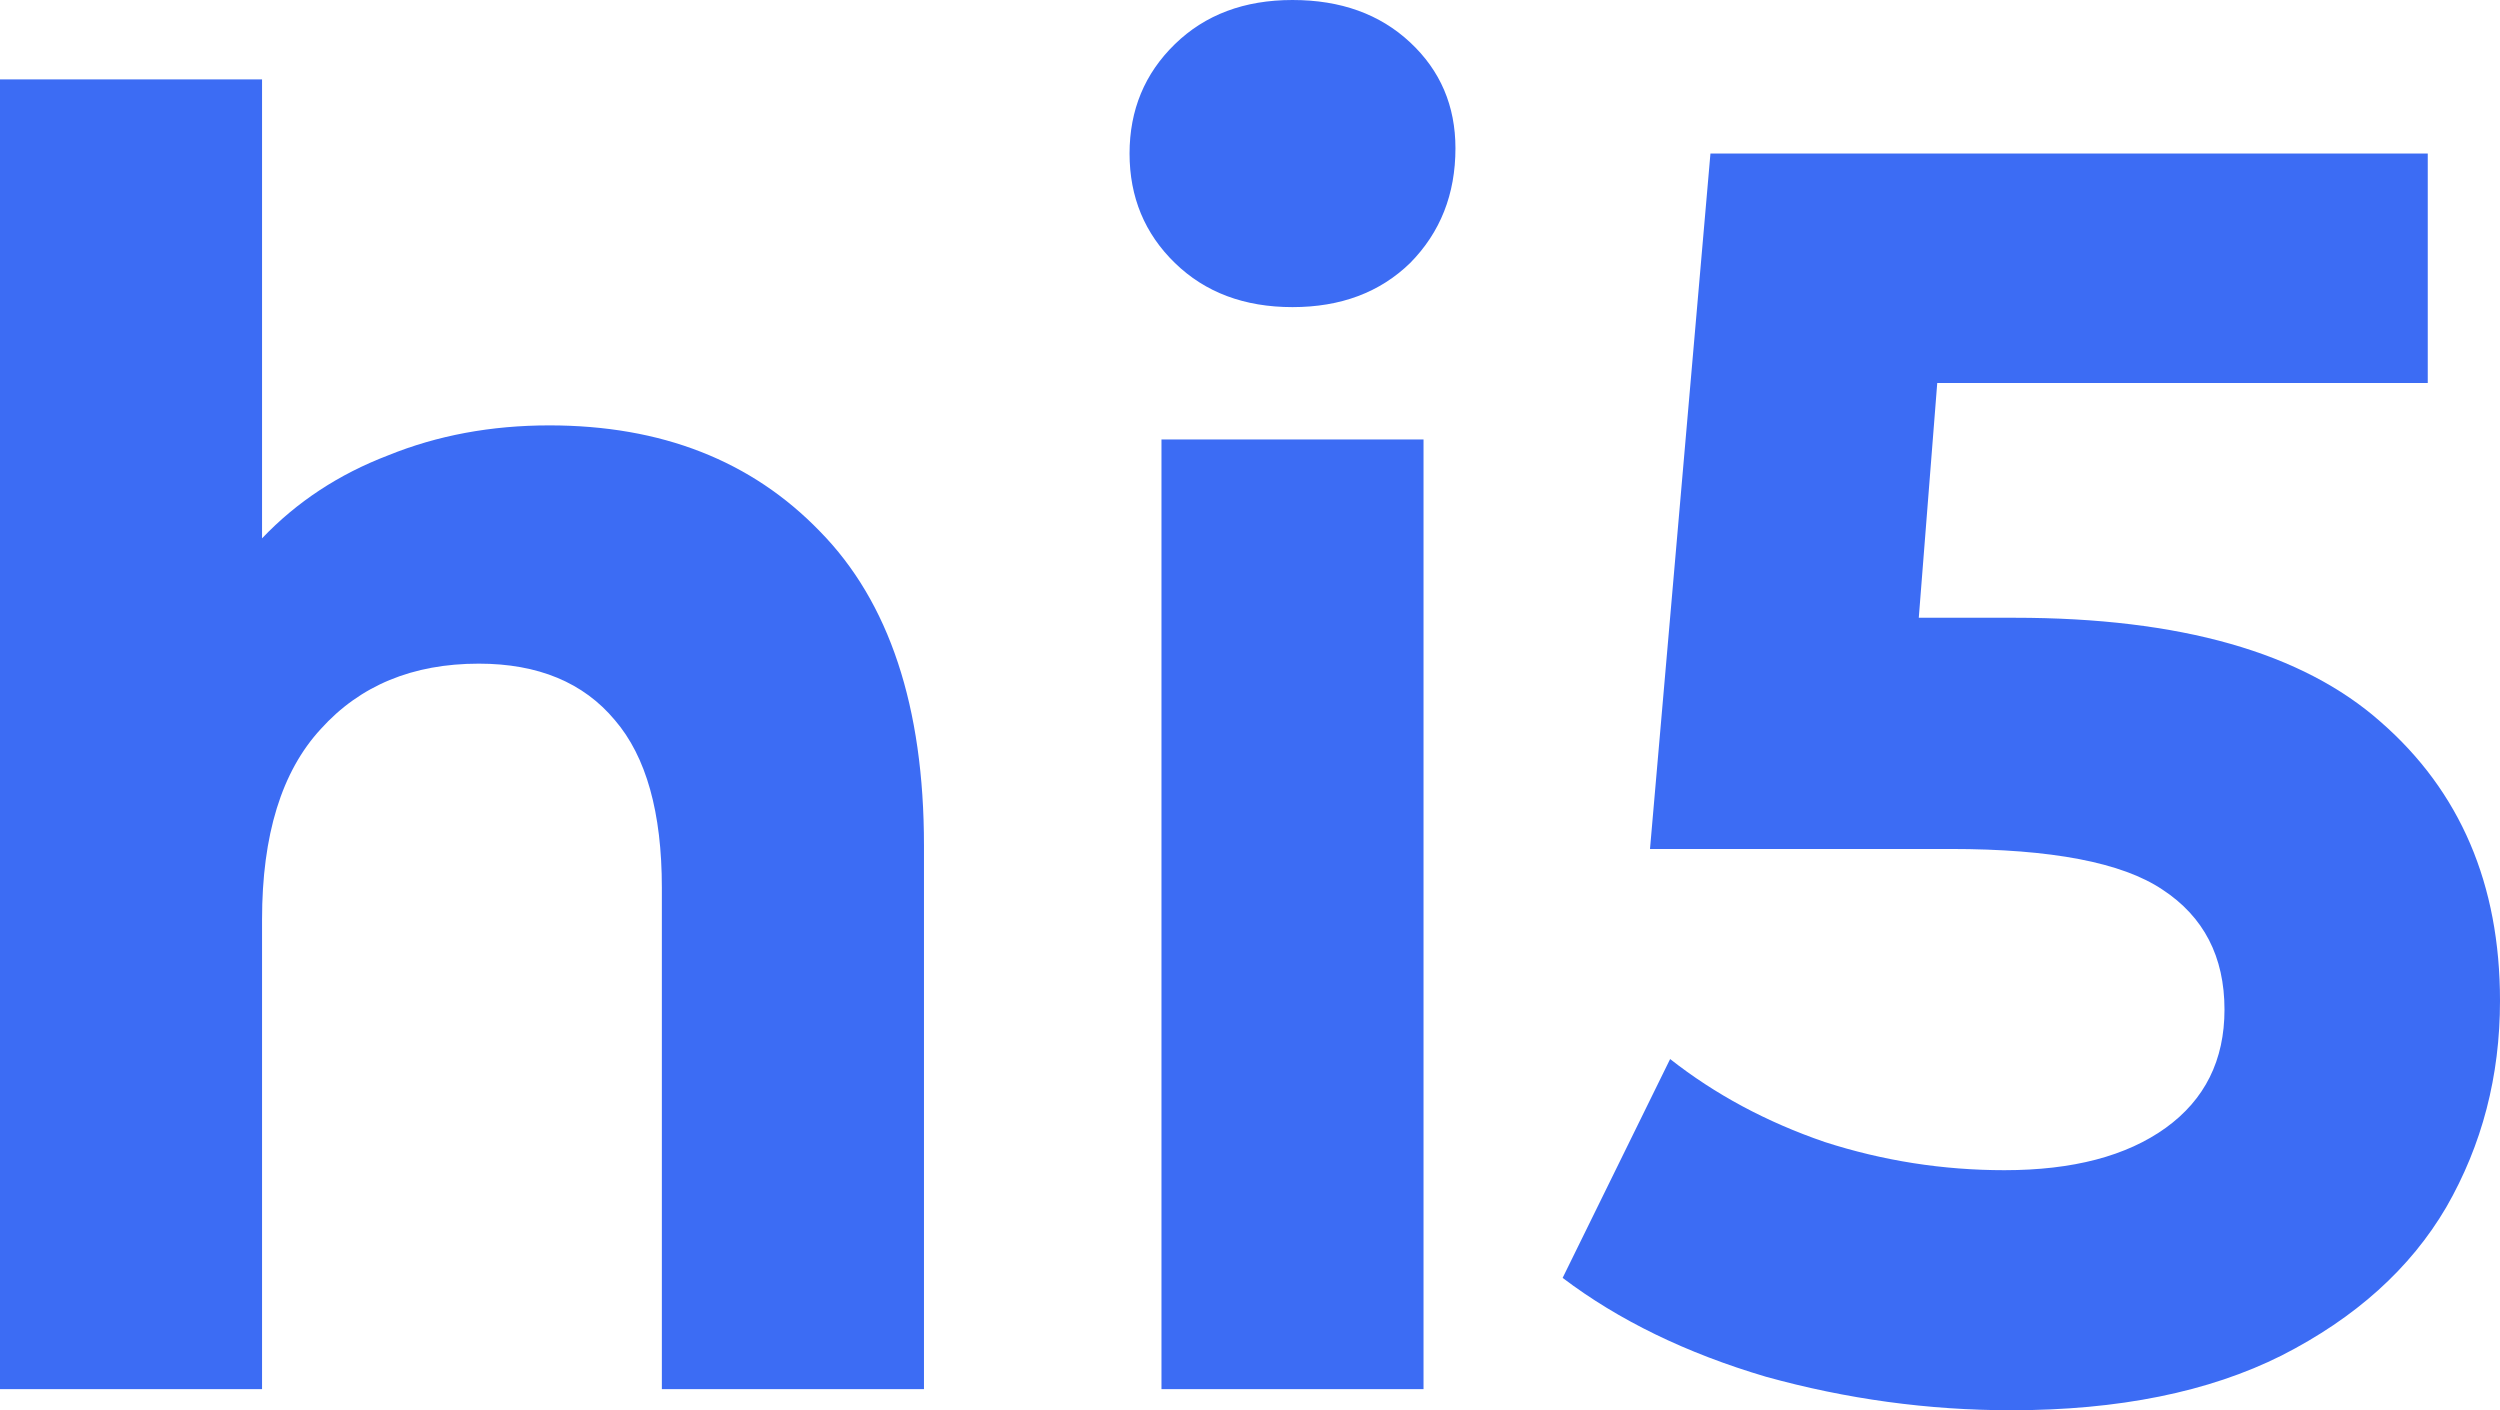
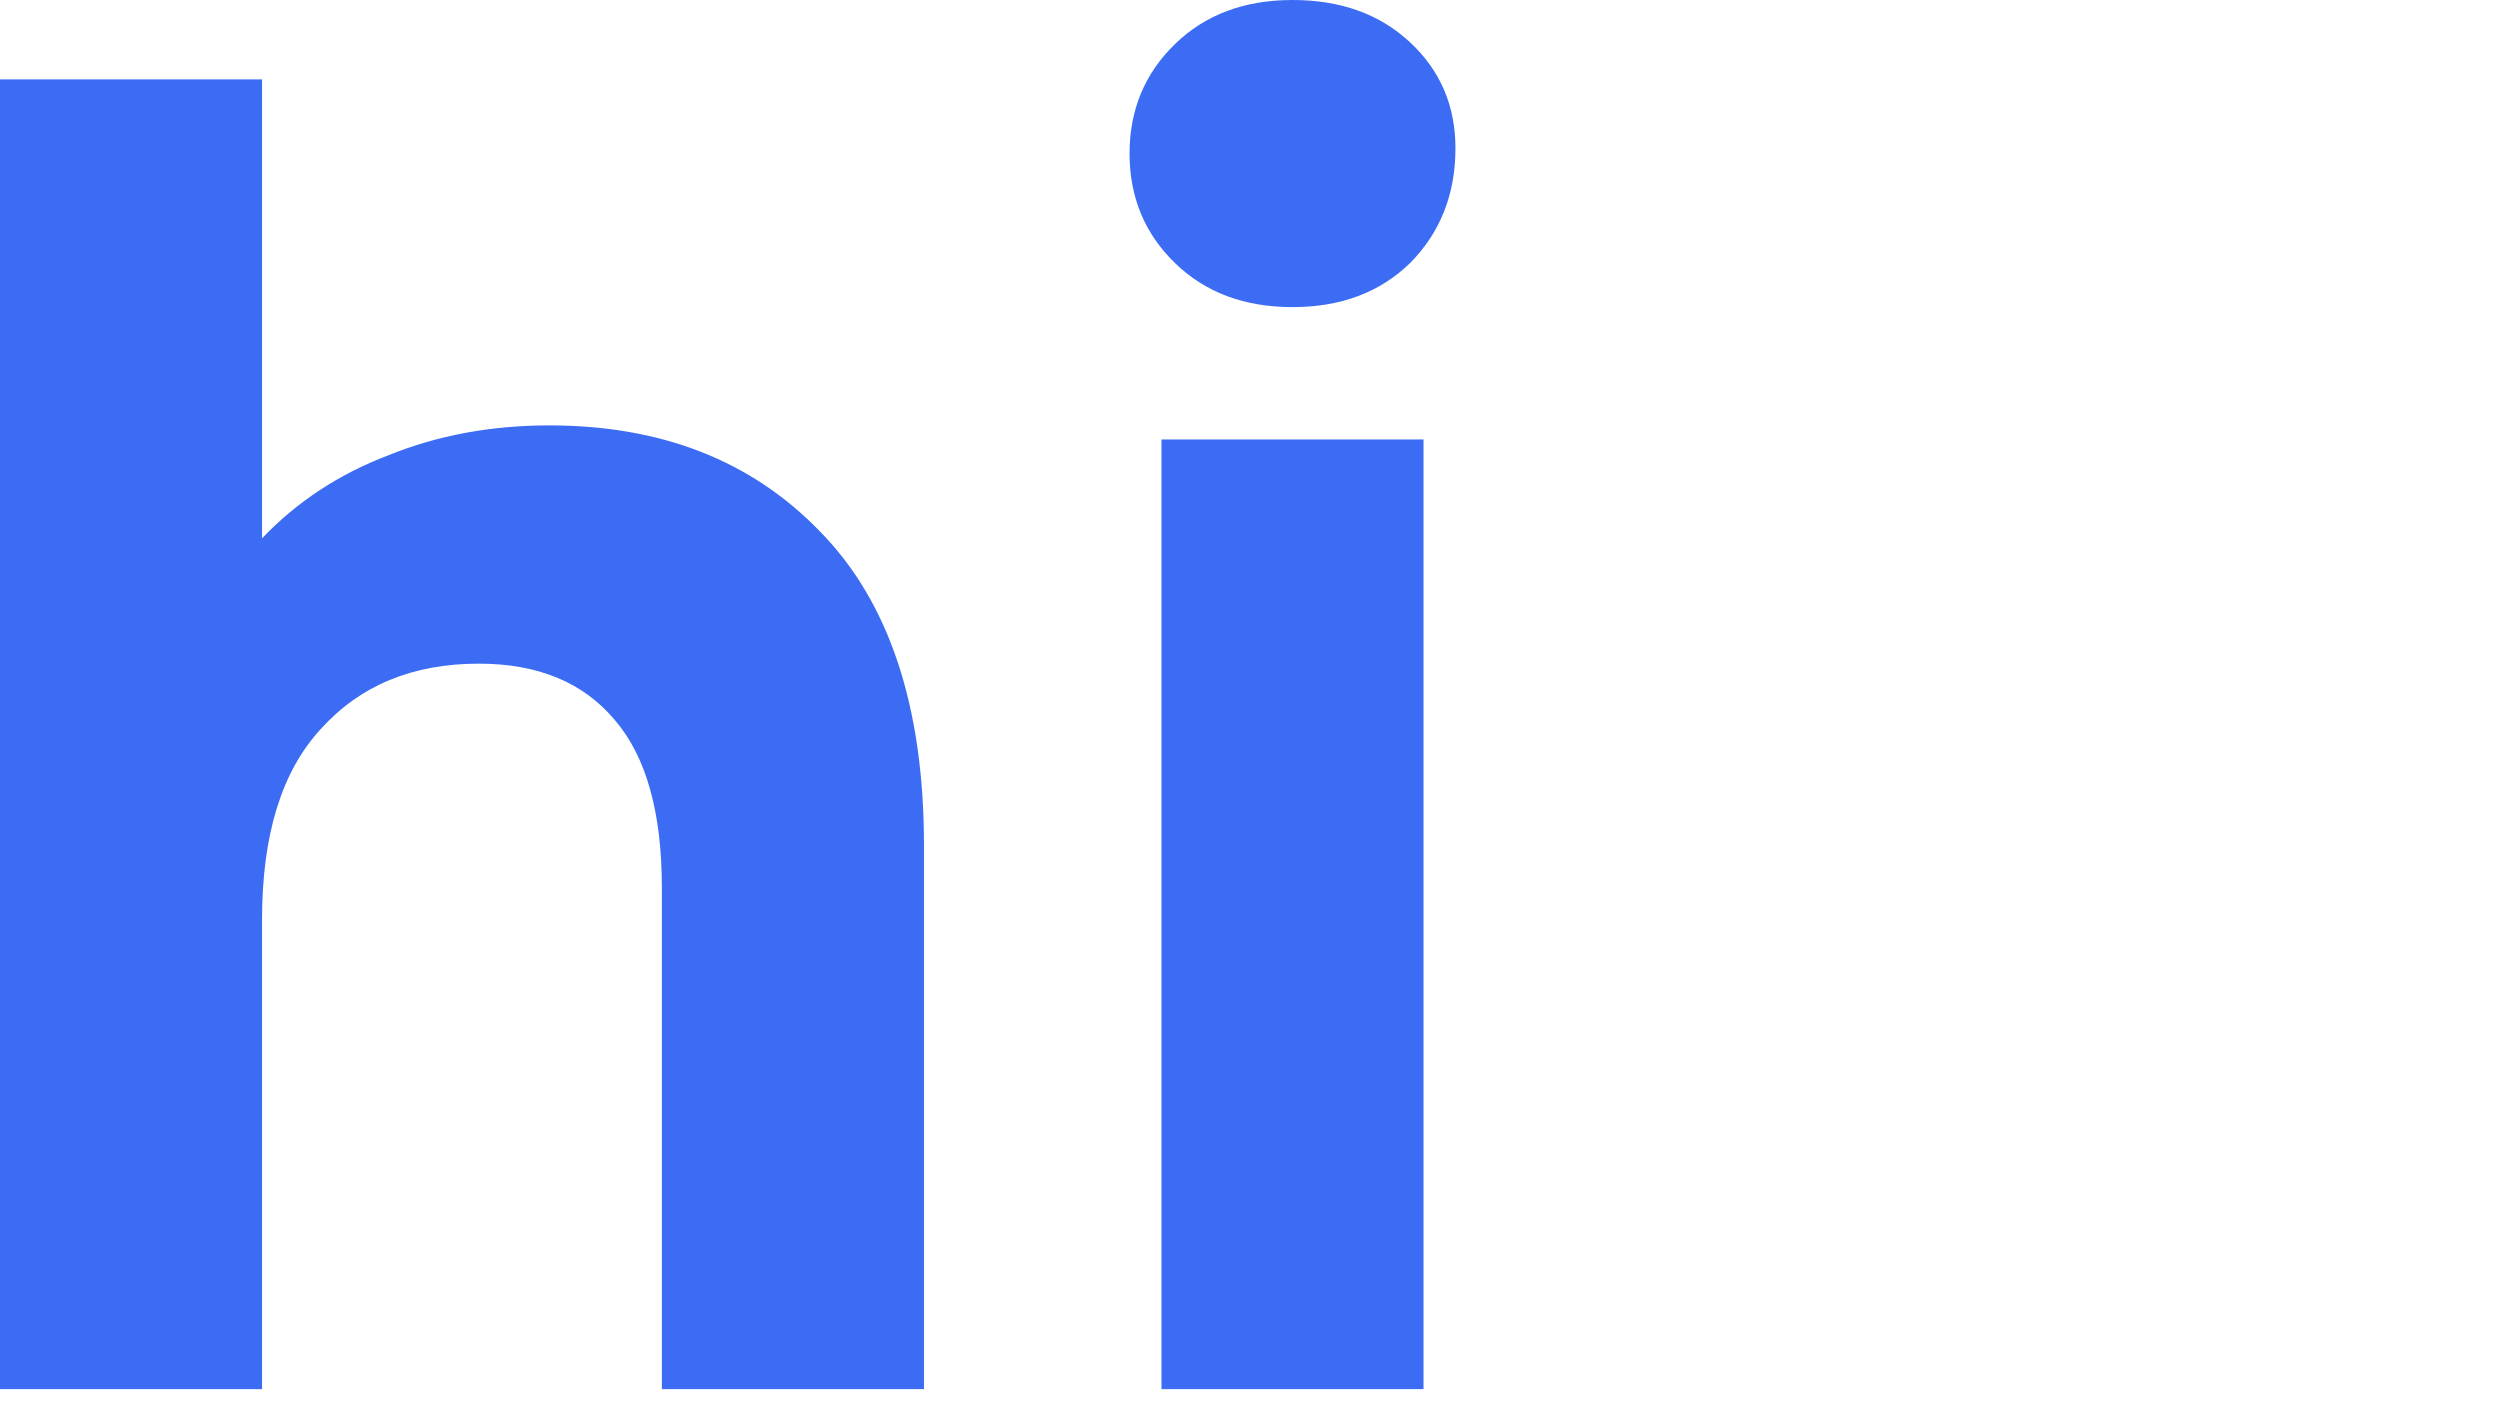
<svg xmlns="http://www.w3.org/2000/svg" width="39" height="22" viewBox="0 0 39 22" fill="none">
  <path d="M8.569 6.636C10.317 6.636 11.723 7.186 12.789 8.288C13.872 9.389 14.414 11.023 14.414 13.189V21.67H10.325V13.85C10.325 12.675 10.081 11.803 9.592 11.234C9.102 10.647 8.395 10.353 7.469 10.353C6.438 10.353 5.617 10.693 5.005 11.372C4.394 12.033 4.088 13.024 4.088 14.345V21.67H0V1.239H4.088V8.398C4.63 7.829 5.285 7.398 6.054 7.104C6.822 6.792 7.661 6.636 8.569 6.636Z" fill="#3C6CF4" />
  <path d="M18.119 6.856H22.207V21.67H18.119V6.856ZM20.163 4.791C19.412 4.791 18.801 4.562 18.329 4.103C17.857 3.644 17.621 3.075 17.621 2.395C17.621 1.716 17.857 1.147 18.329 0.688C18.801 0.229 19.412 0 20.163 0C20.915 0 21.526 0.22 21.998 0.661C22.47 1.101 22.705 1.652 22.705 2.313C22.705 3.029 22.47 3.625 21.998 4.103C21.526 4.562 20.915 4.791 20.163 4.791Z" fill="#3C6CF4" />
-   <path d="M31.426 9.637C34.012 9.637 35.916 10.179 37.139 11.262C38.38 12.345 39 13.795 39 15.612C39 16.787 38.721 17.861 38.161 18.834C37.602 19.788 36.746 20.559 35.593 21.146C34.458 21.715 33.051 22 31.374 22C30.081 22 28.806 21.826 27.548 21.477C26.307 21.11 25.25 20.596 24.377 19.935L26.054 16.521C26.753 17.071 27.556 17.503 28.465 17.815C29.373 18.108 30.308 18.255 31.269 18.255C32.335 18.255 33.173 18.035 33.785 17.595C34.396 17.154 34.702 16.539 34.702 15.75C34.702 14.924 34.379 14.3 33.733 13.877C33.104 13.455 32.003 13.244 30.43 13.244H25.74L26.683 2.395H37.873V5.975H30.221L29.933 9.637H31.426Z" fill="#3C6CF4" />
</svg>